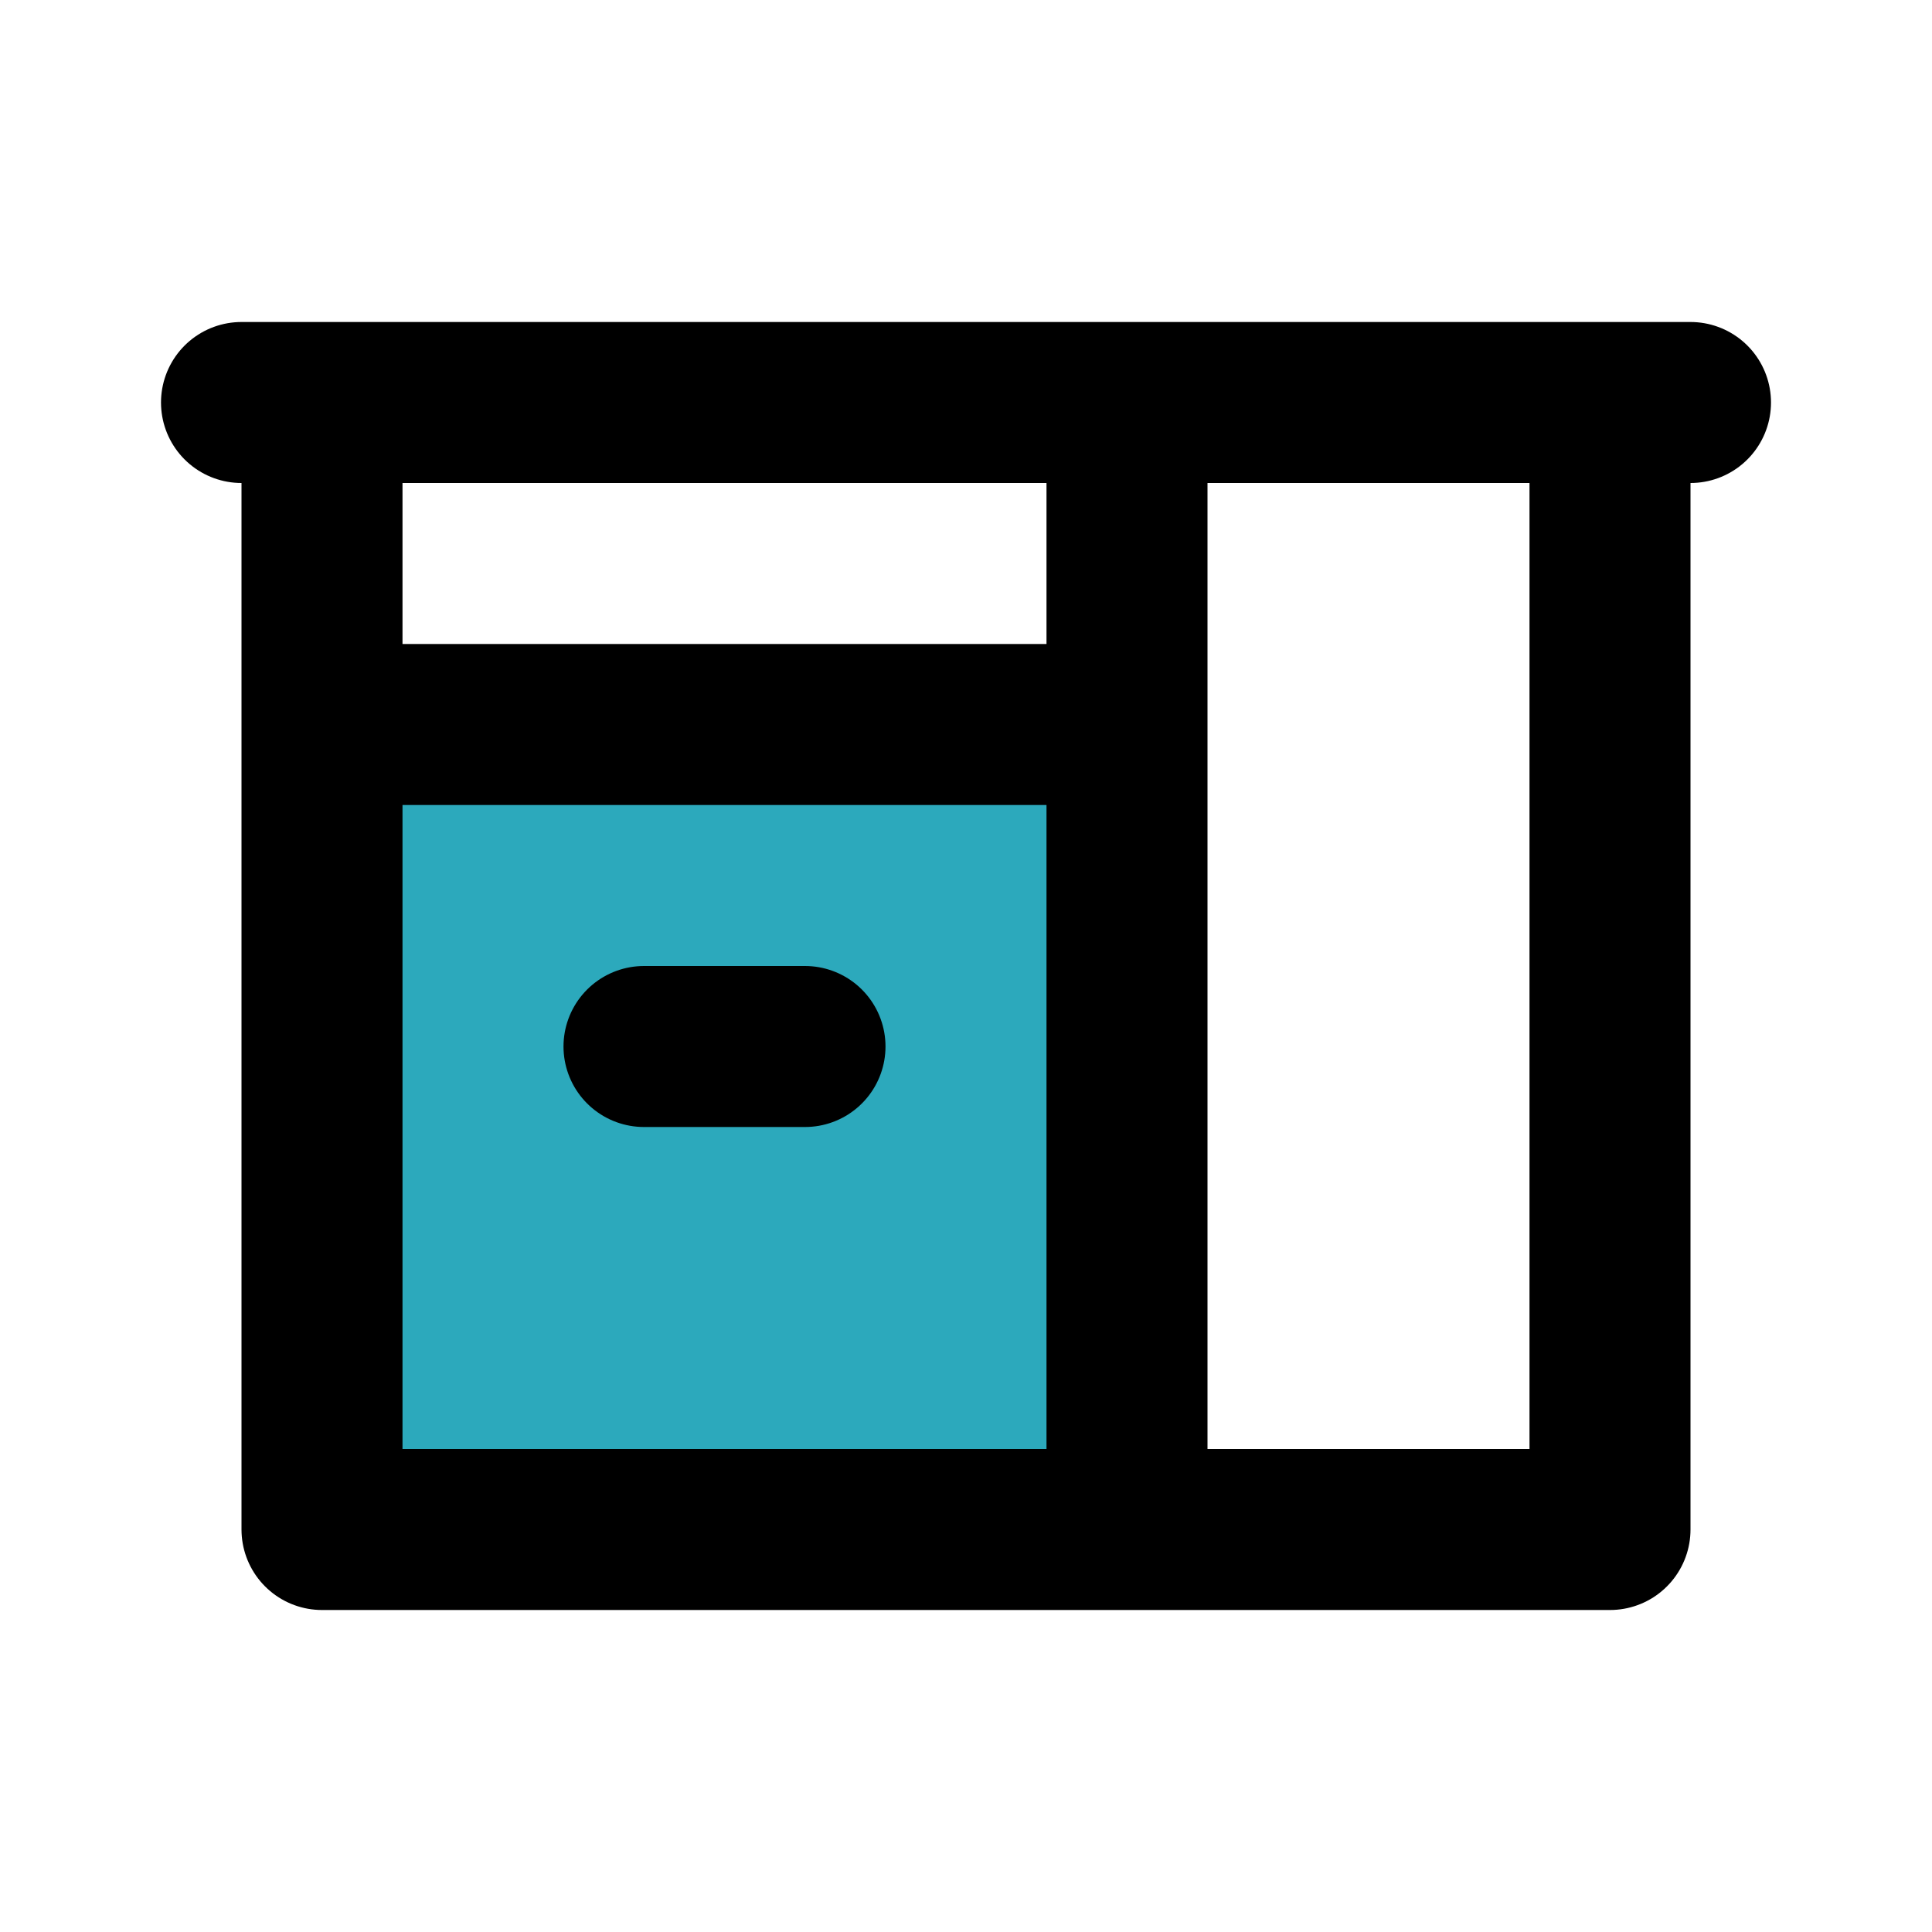
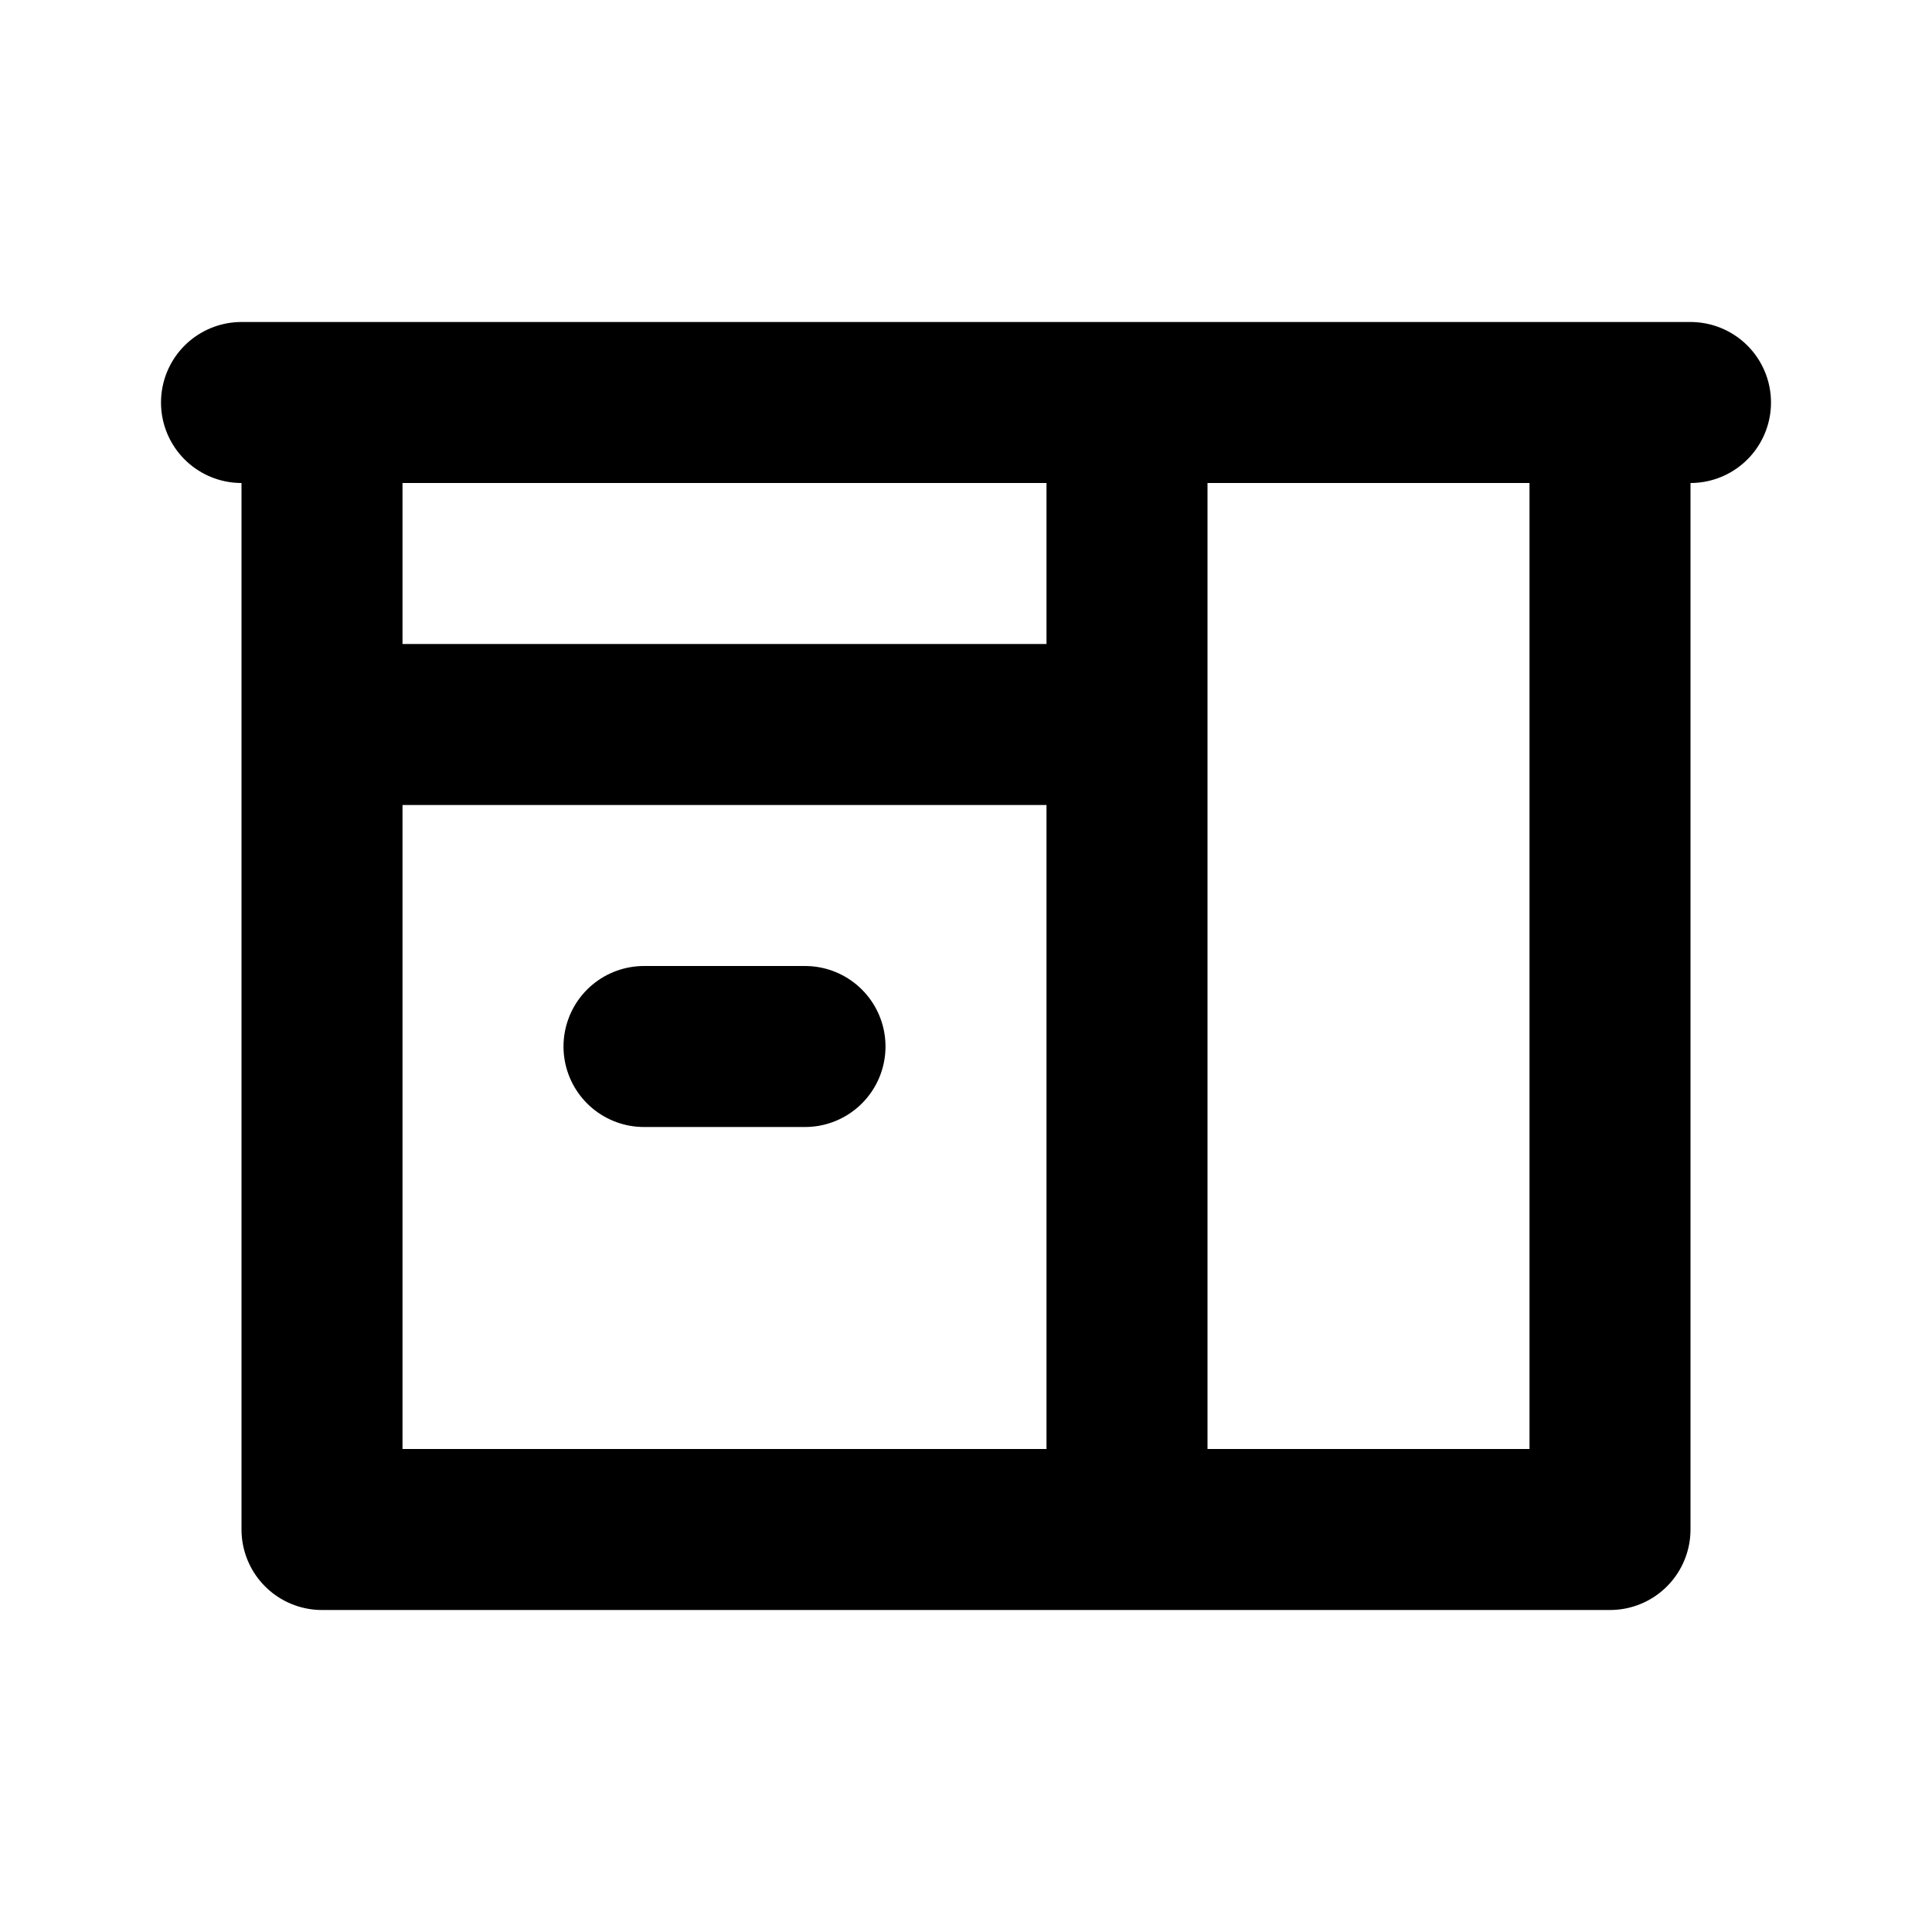
<svg xmlns="http://www.w3.org/2000/svg" fill="#000000" width="800px" height="800px" viewBox="0 0 24 24" id="kitchen-cabinet-2" data-name="Flat Line" class="icon flat-line">
-   <rect id="secondary" x="4" y="9" width="10" height="10" style="fill: rgb(44, 169, 188); stroke-width: 2;" />
-   <path id="primary" d="M10,13H8m6-8H4V9H14Zm6,0H4V19H20ZM3,5H21M20,5H14V19h6Z" style="fill: none; stroke: rgb(0, 0, 0); stroke-linecap: round; stroke-linejoin: round; stroke-width: 2;" />
+   <path id="primary" d="M10,13H8m6-8H4V9H14Zm6,0H4V19H20ZM3,5H21M20,5H14V19h6" style="fill: none; stroke: rgb(0, 0, 0); stroke-linecap: round; stroke-linejoin: round; stroke-width: 2;" />
</svg>